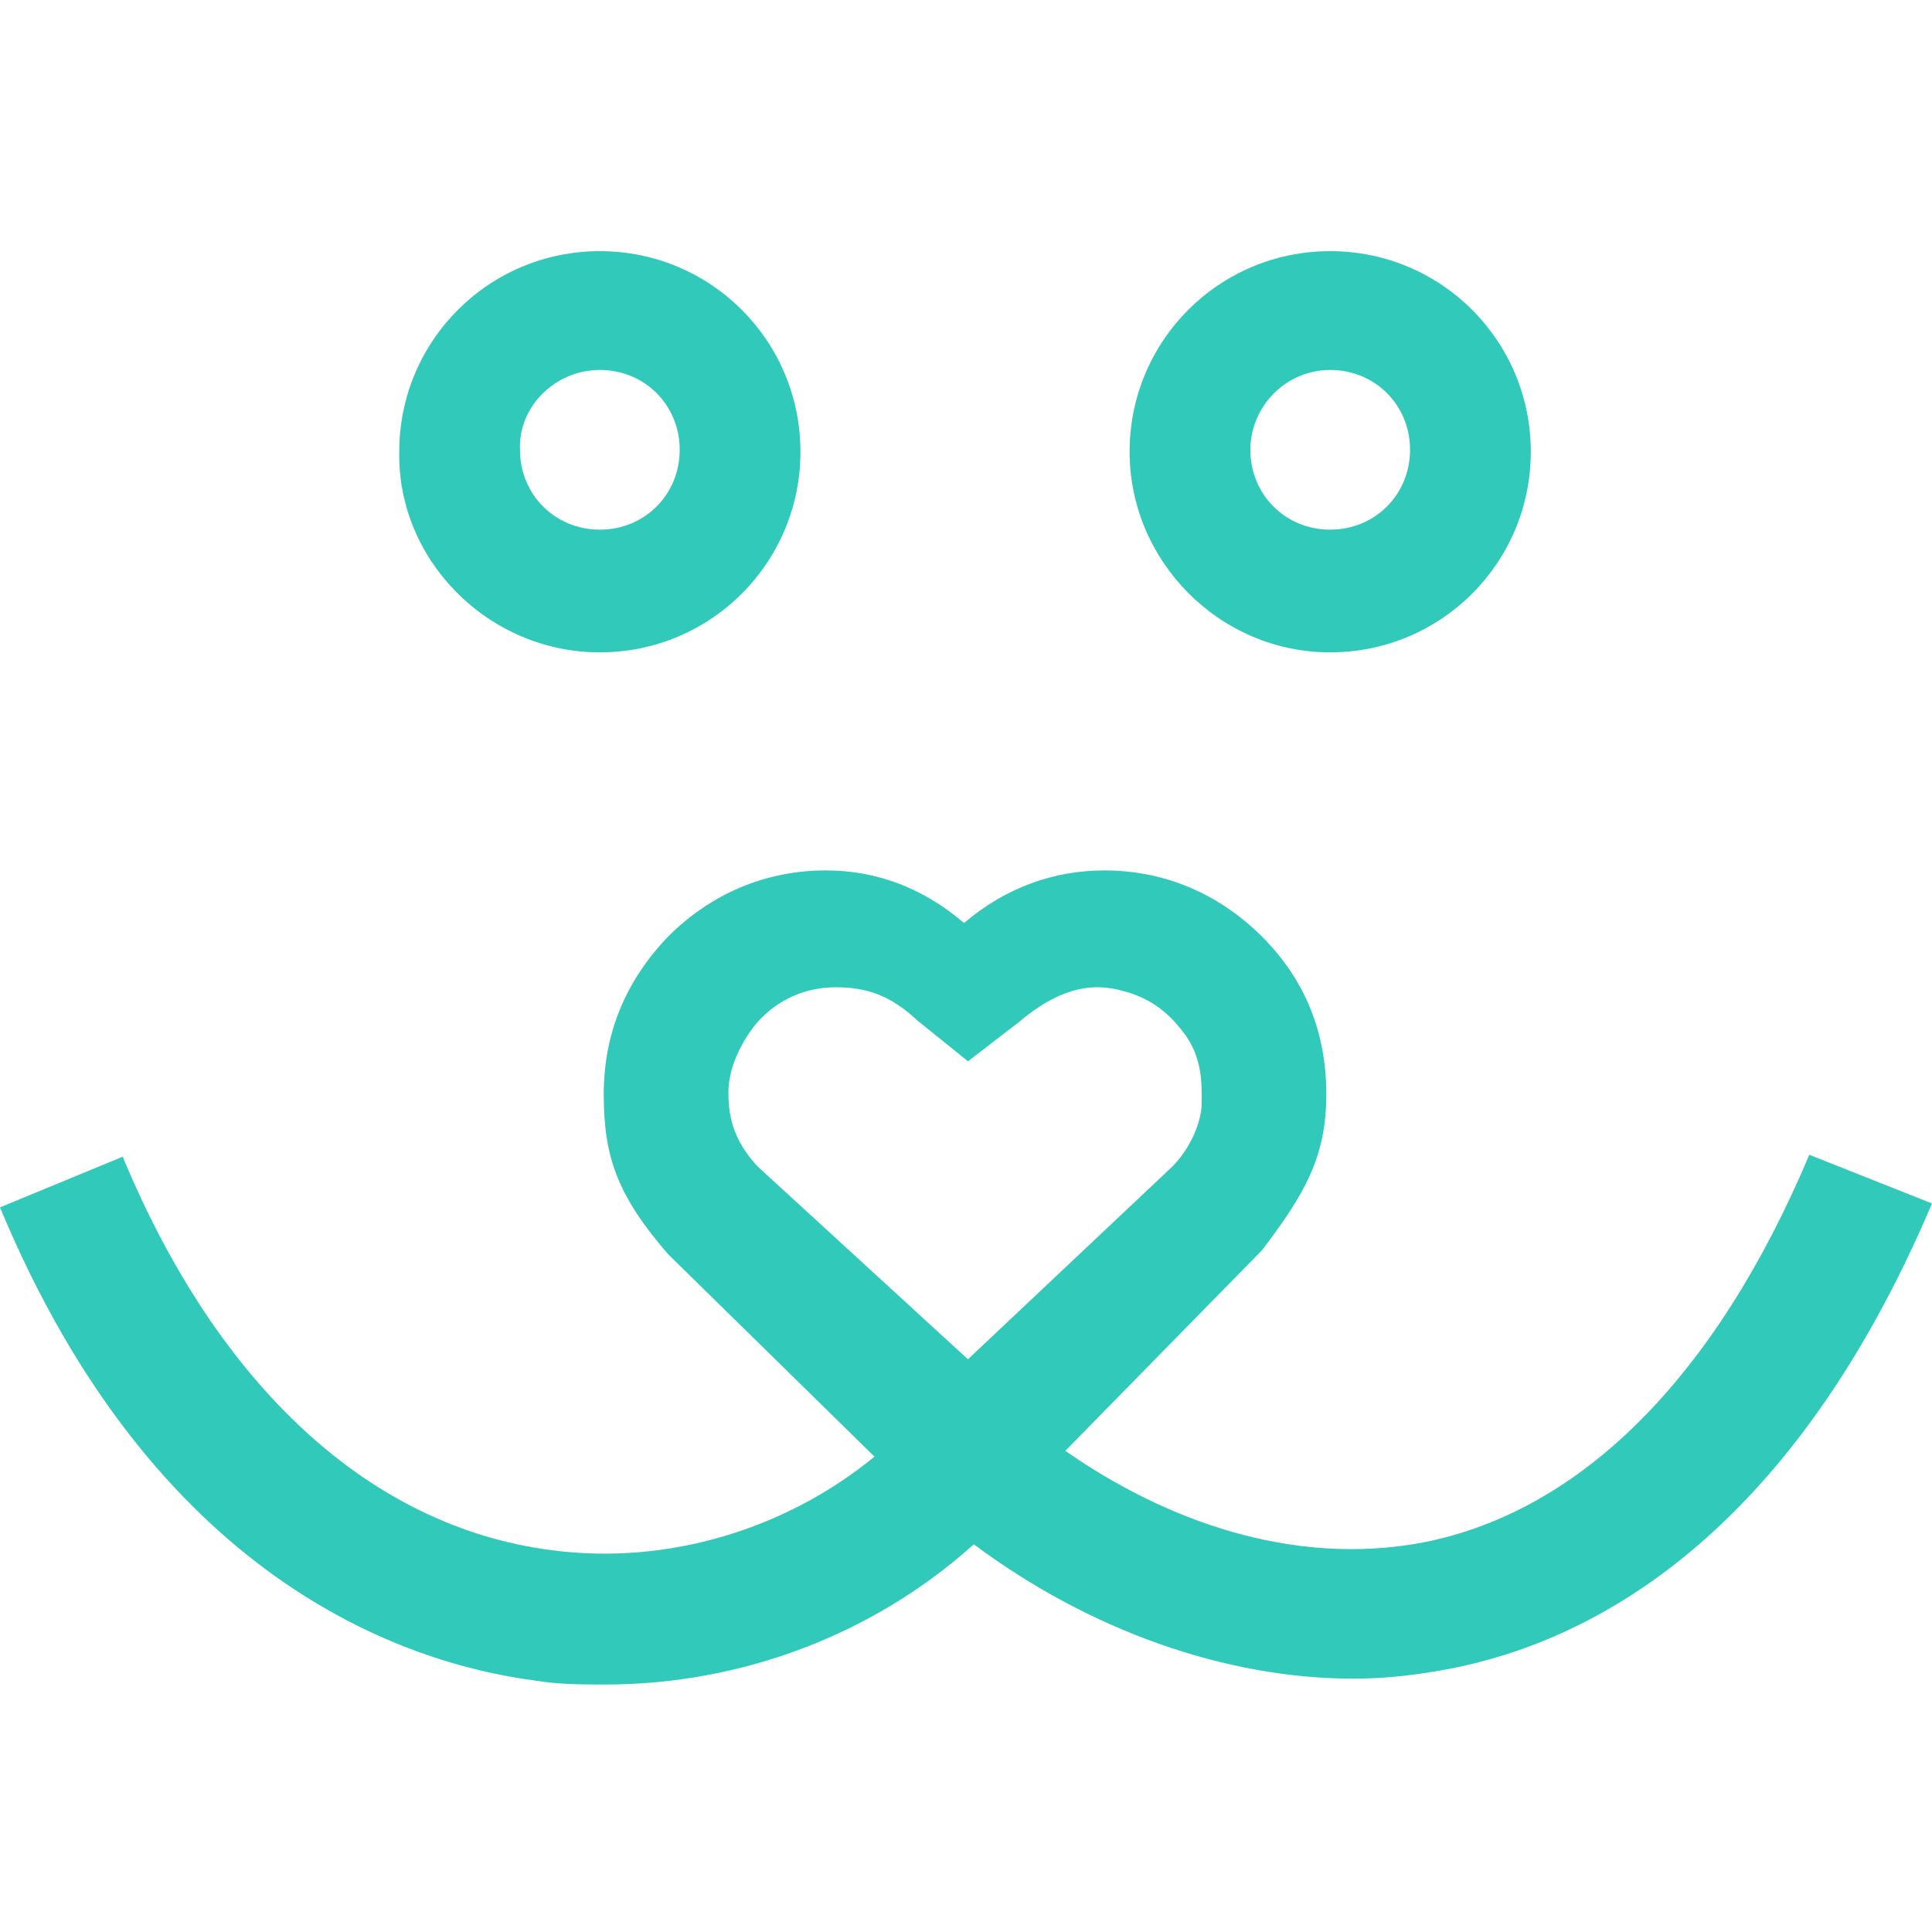
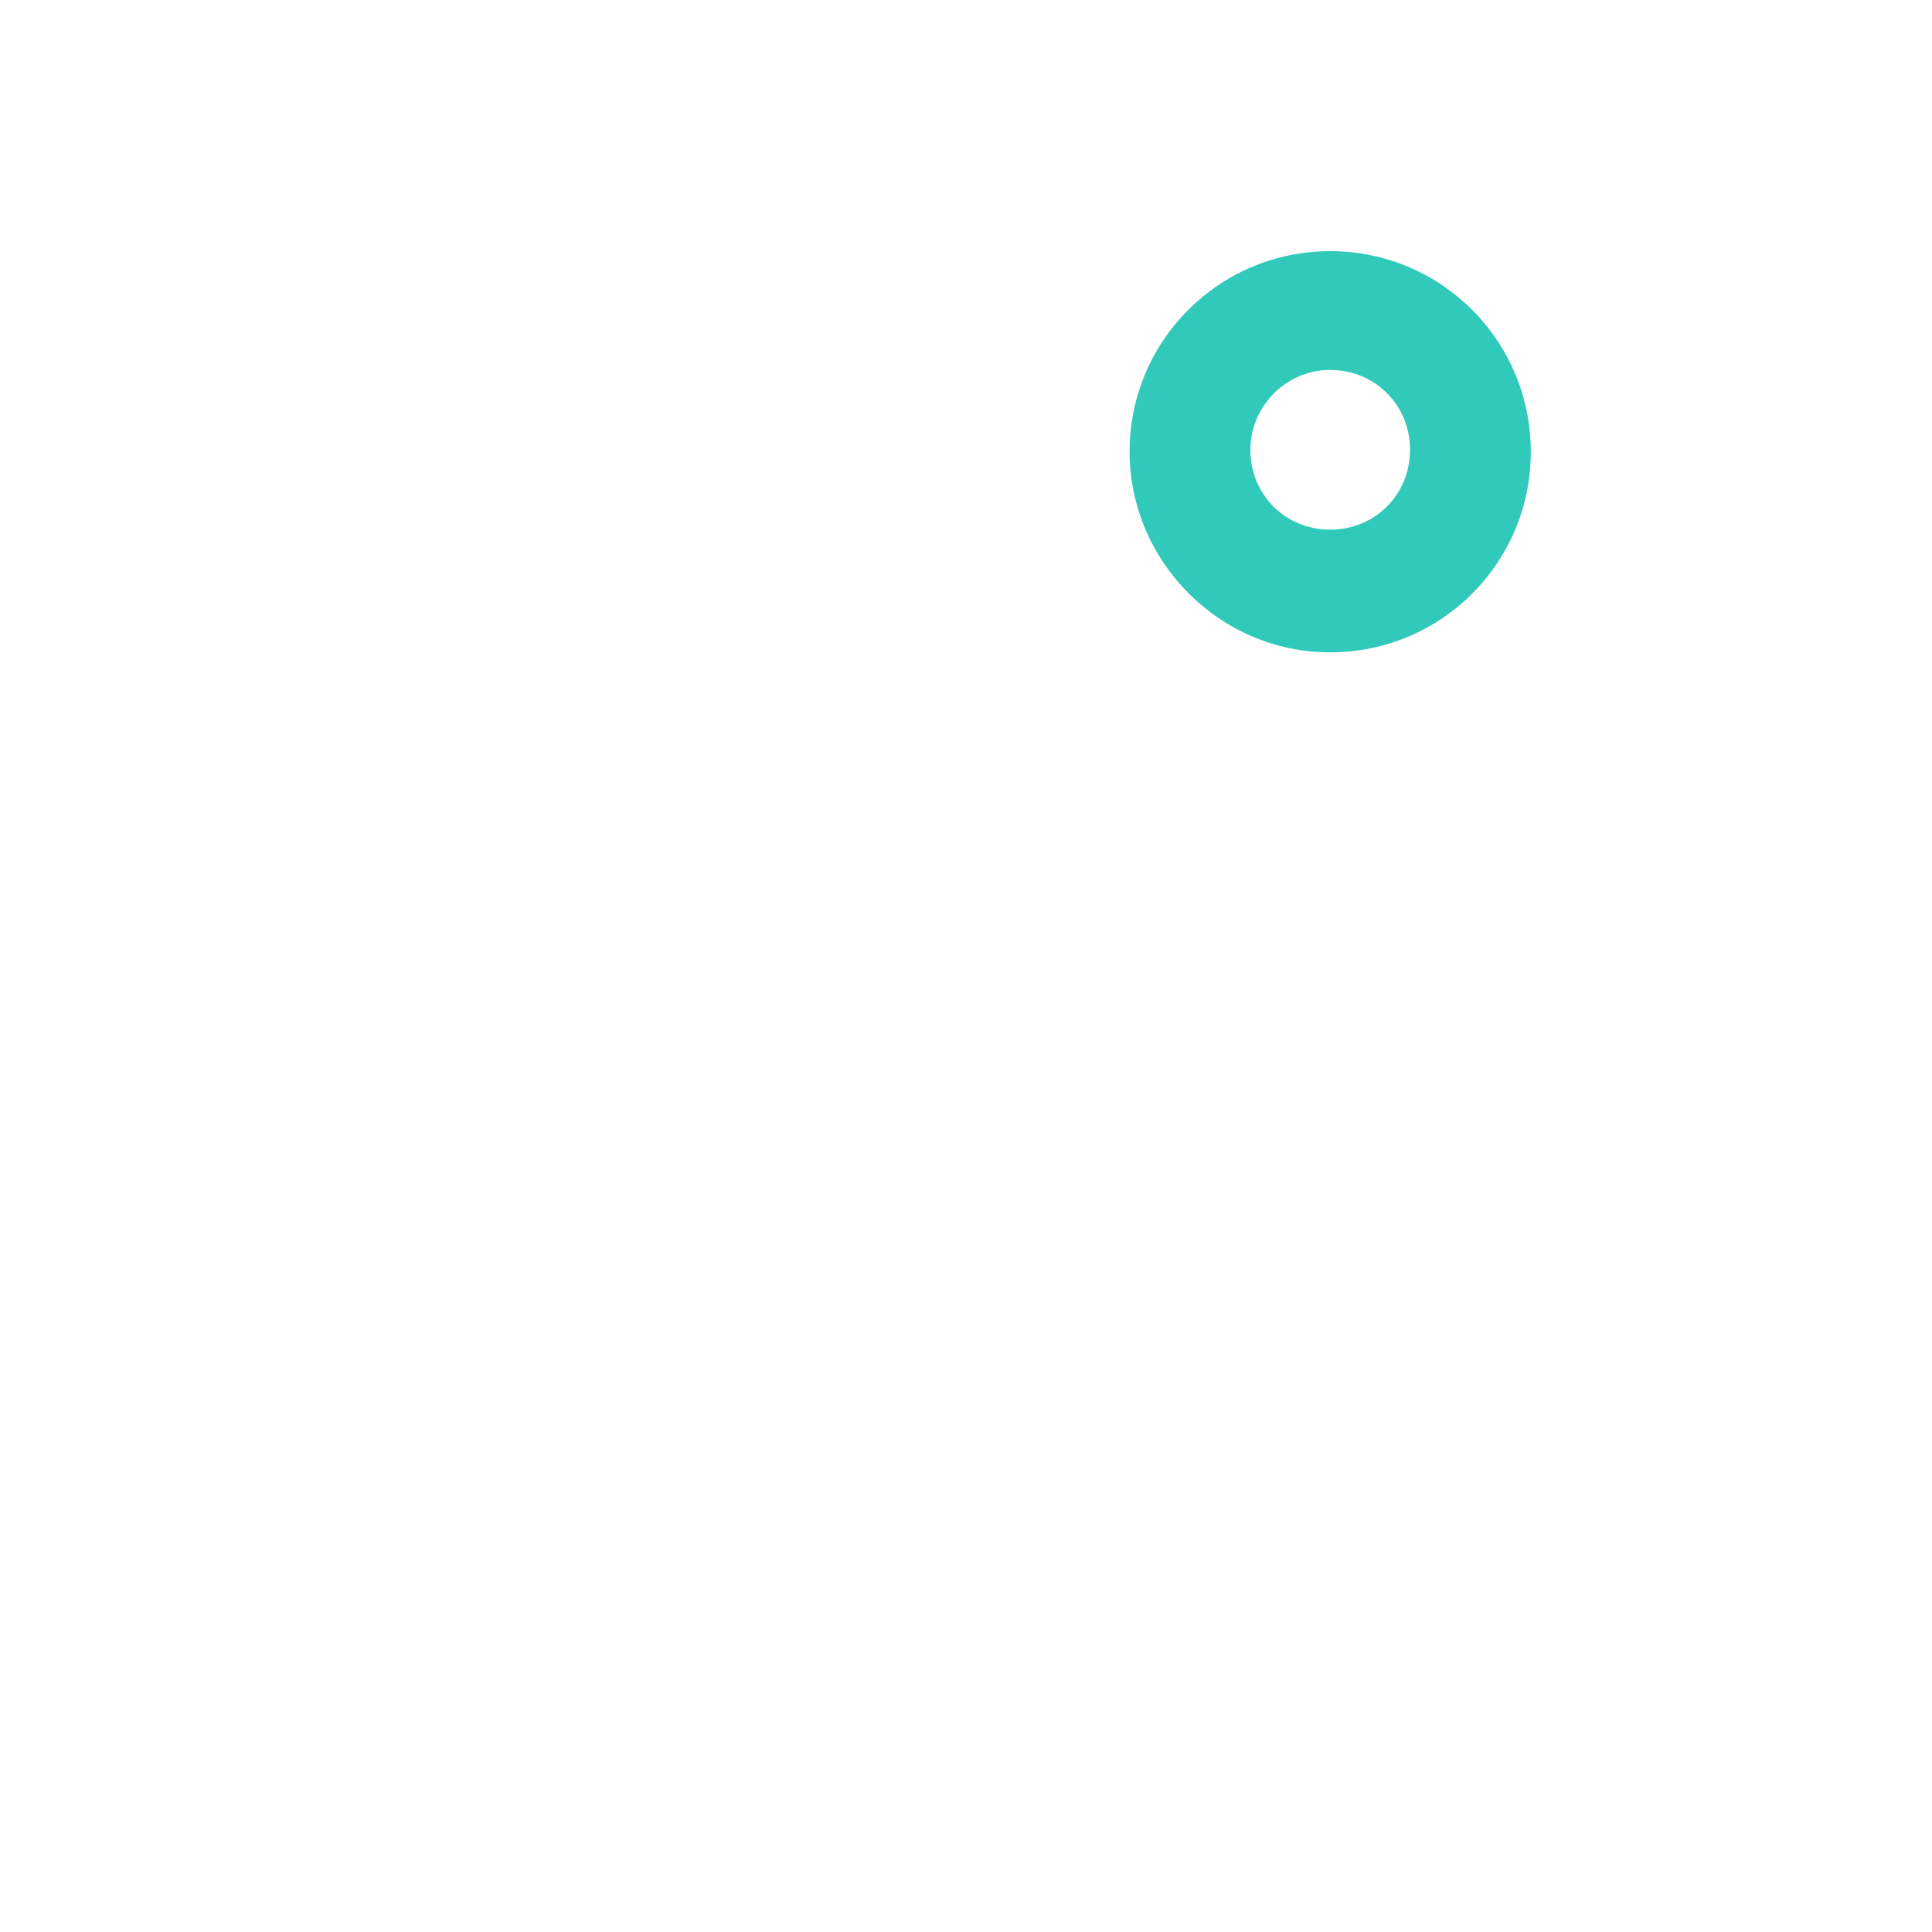
<svg xmlns="http://www.w3.org/2000/svg" width="500" height="500" viewBox="0 0 500 500" fill="none">
-   <path d="M155.24 168.831C183.97 168.831 207.155 145.645 207.155 116.915C207.155 88.186 183.97 65 155.24 65C126.51 65 103.325 88.186 103.325 116.915C102.821 145.141 126.51 168.831 155.24 168.831ZM155.24 95.746C166.833 95.746 175.905 104.819 175.905 116.411C175.905 128.004 166.833 137.077 155.24 137.077C143.647 137.077 134.575 128.004 134.575 116.411C134.071 105.323 143.647 95.746 155.24 95.746Z" fill="#31C9BA" />
  <path d="M344.254 168.831C372.984 168.831 396.169 145.645 396.169 116.915C396.169 88.186 372.984 65 344.254 65C315.524 65 292.339 88.186 292.339 116.915C292.339 145.141 315.524 168.831 344.254 168.831ZM344.254 95.746C355.847 95.746 364.919 104.819 364.919 116.411C364.919 128.004 355.847 137.077 344.254 137.077C332.661 137.077 323.589 128.004 323.589 116.411C323.589 105.323 332.661 95.746 344.254 95.746Z" fill="#31C9BA" />
-   <path d="M468.246 298.855C444.052 356.315 409.274 391.093 368.448 399.158C334.173 405.71 300.907 393.109 275.706 375.468L326.613 323.553C337.702 308.936 343.246 299.359 343.246 283.23C343.246 267.101 337.702 253.492 326.613 242.404C315.524 231.315 301.411 225.267 285.786 225.267C272.681 225.267 260.081 229.803 249.496 238.875C238.911 229.803 226.815 225.267 213.71 225.267C198.085 225.267 183.972 231.315 172.883 242.404C161.794 253.996 156.25 267.605 156.25 283.23C156.25 299.359 159.778 309.44 172.883 324.561L226.31 376.98C203.629 395.629 172.883 405.206 142.641 401.174C95.766 395.125 56.452 358.835 31.754 299.359L0 312.464C39.819 408.23 103.831 430.408 138.609 434.944C144.657 435.952 150.706 435.952 156.754 435.952C192.036 435.952 226.31 422.847 252.016 399.662C281.754 421.839 317.036 434.44 350.302 434.44C358.871 434.44 366.935 433.432 375 431.92C411.794 424.863 463.206 398.15 500 311.456L468.246 298.855ZM250.504 351.779L196.069 301.879C190.524 295.831 188.508 290.287 188.508 282.726C188.508 276.678 191.532 270.125 195.565 265.085C201.109 258.533 208.669 255.508 216.23 255.508C224.294 255.508 230.343 257.525 237.399 264.077L250.504 274.662L263.609 264.581C273.69 256.012 282.258 253.996 290.827 256.517C298.387 258.533 302.923 262.565 306.956 268.109C311.492 274.662 310.988 281.718 310.988 286.254C310.484 292.303 306.956 298.351 303.427 301.879L250.504 351.779Z" fill="#31C9BA" />
</svg>